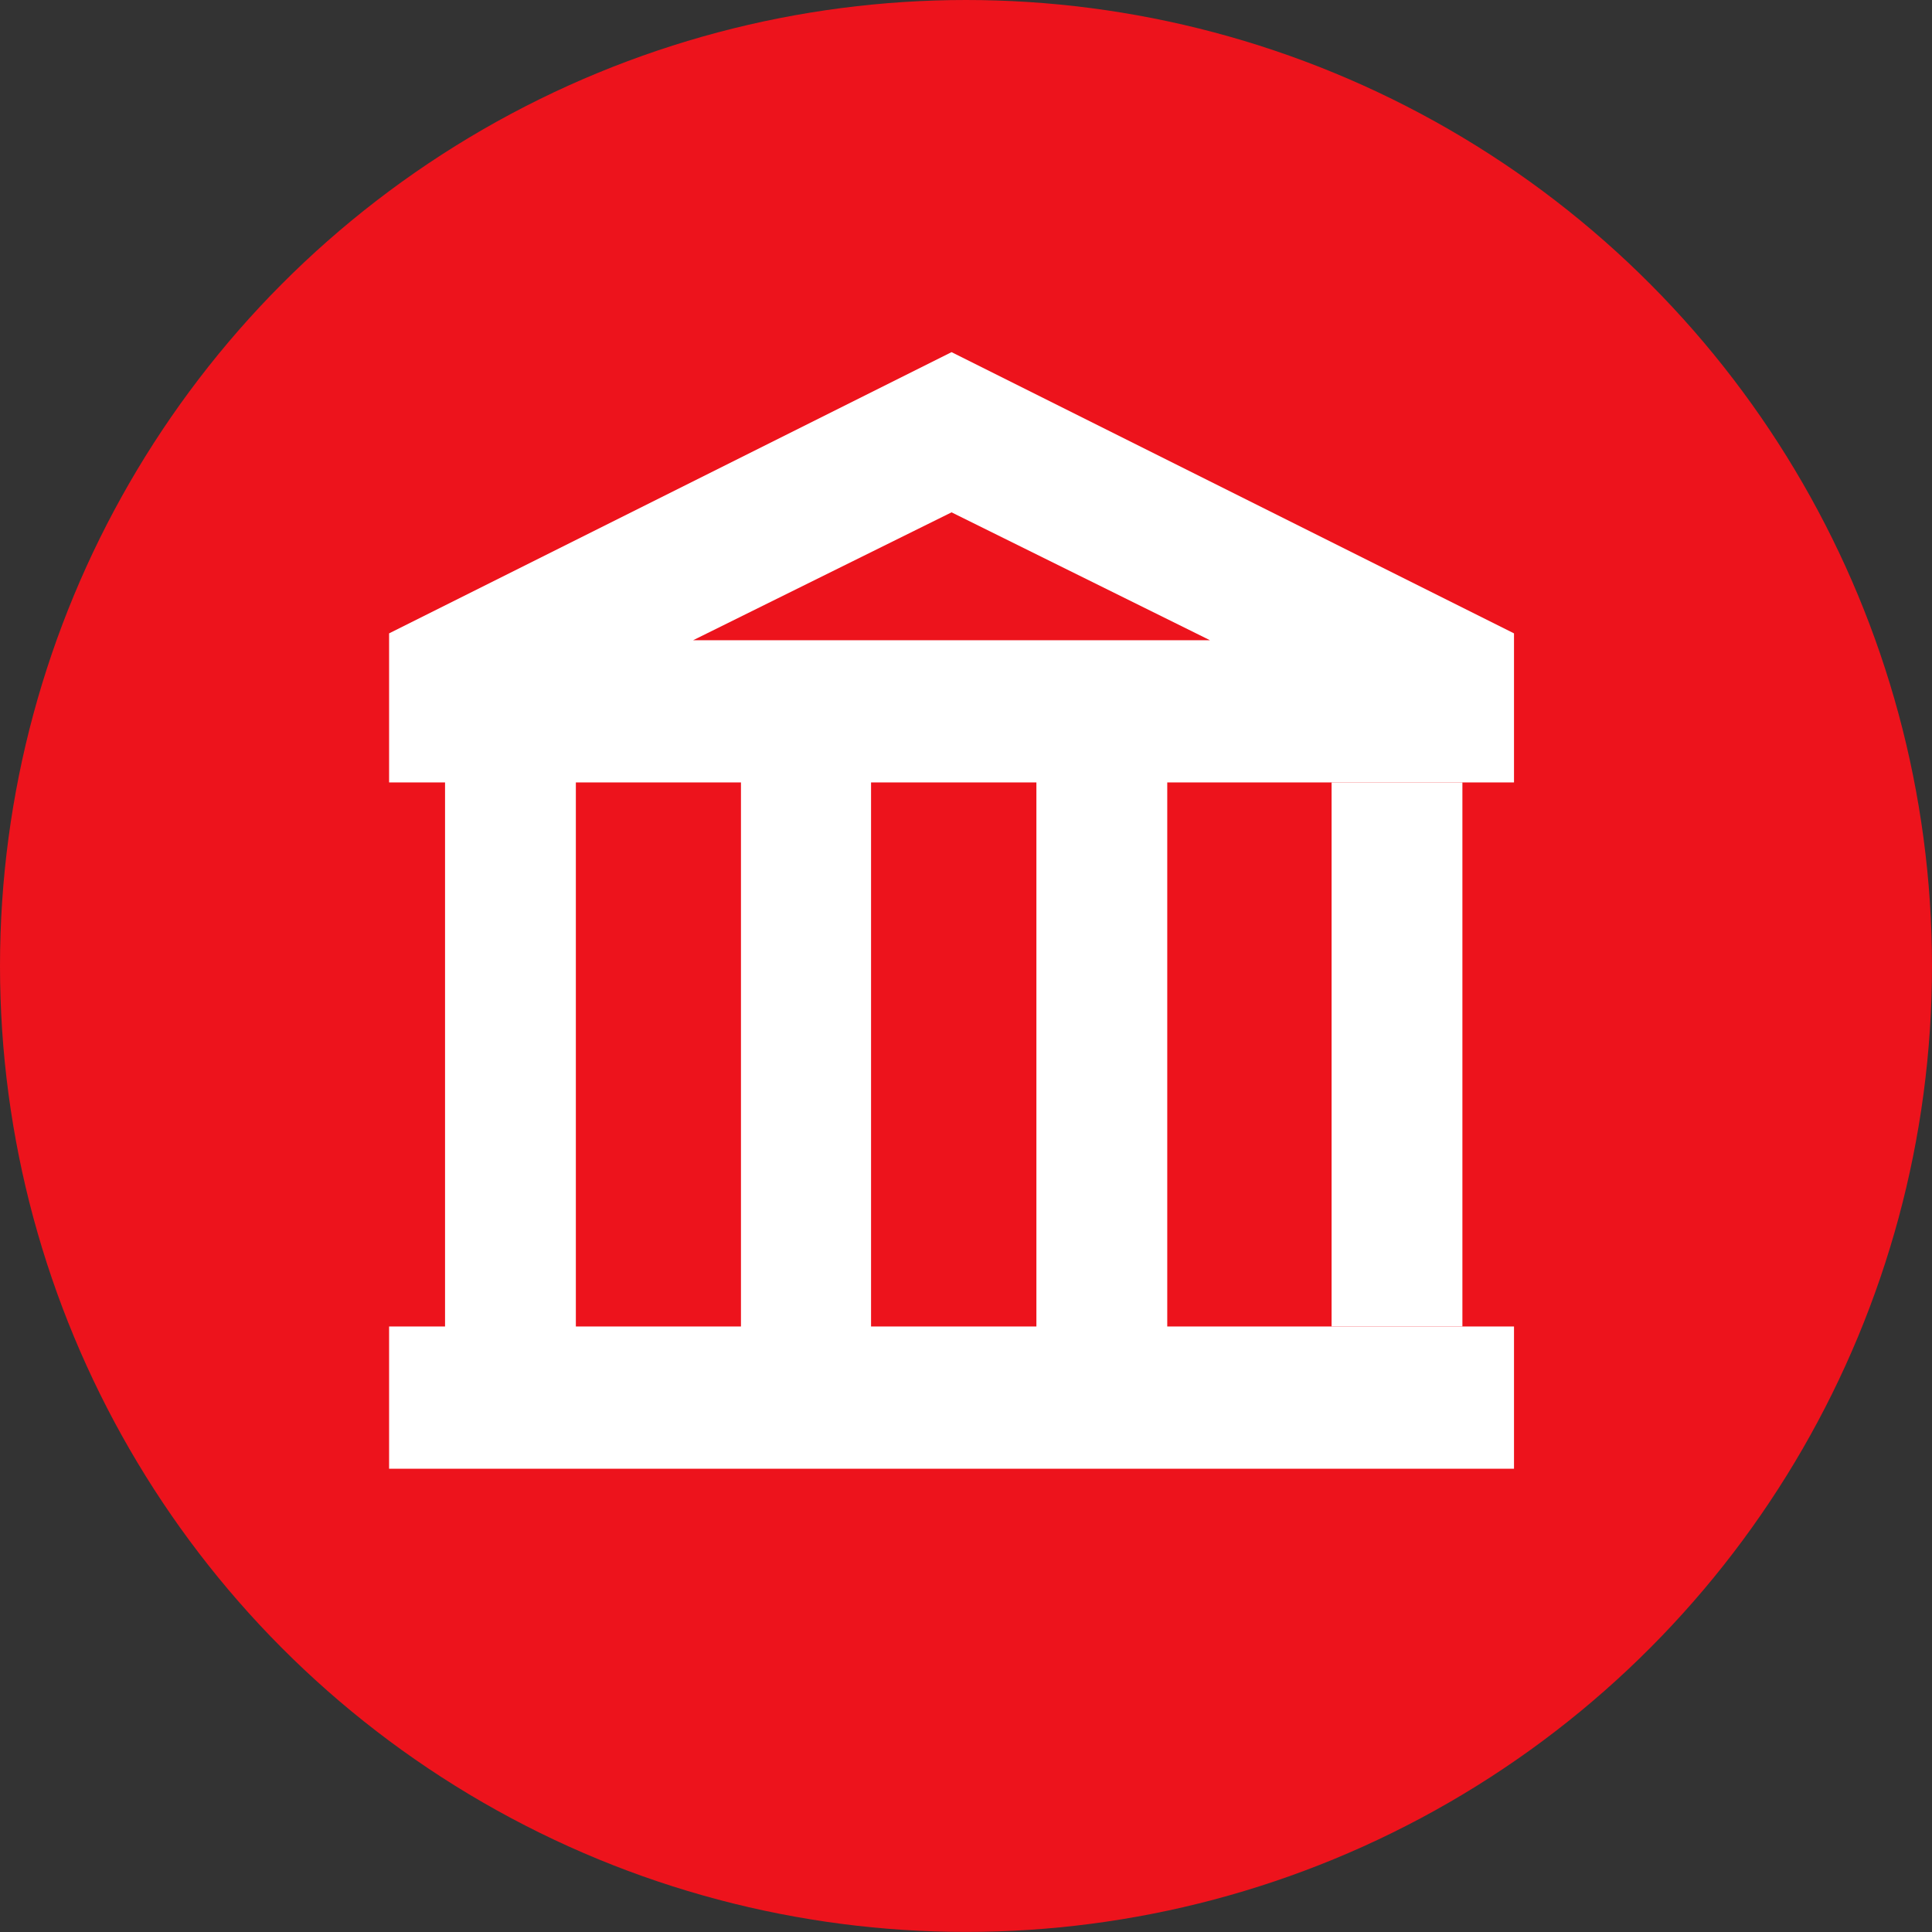
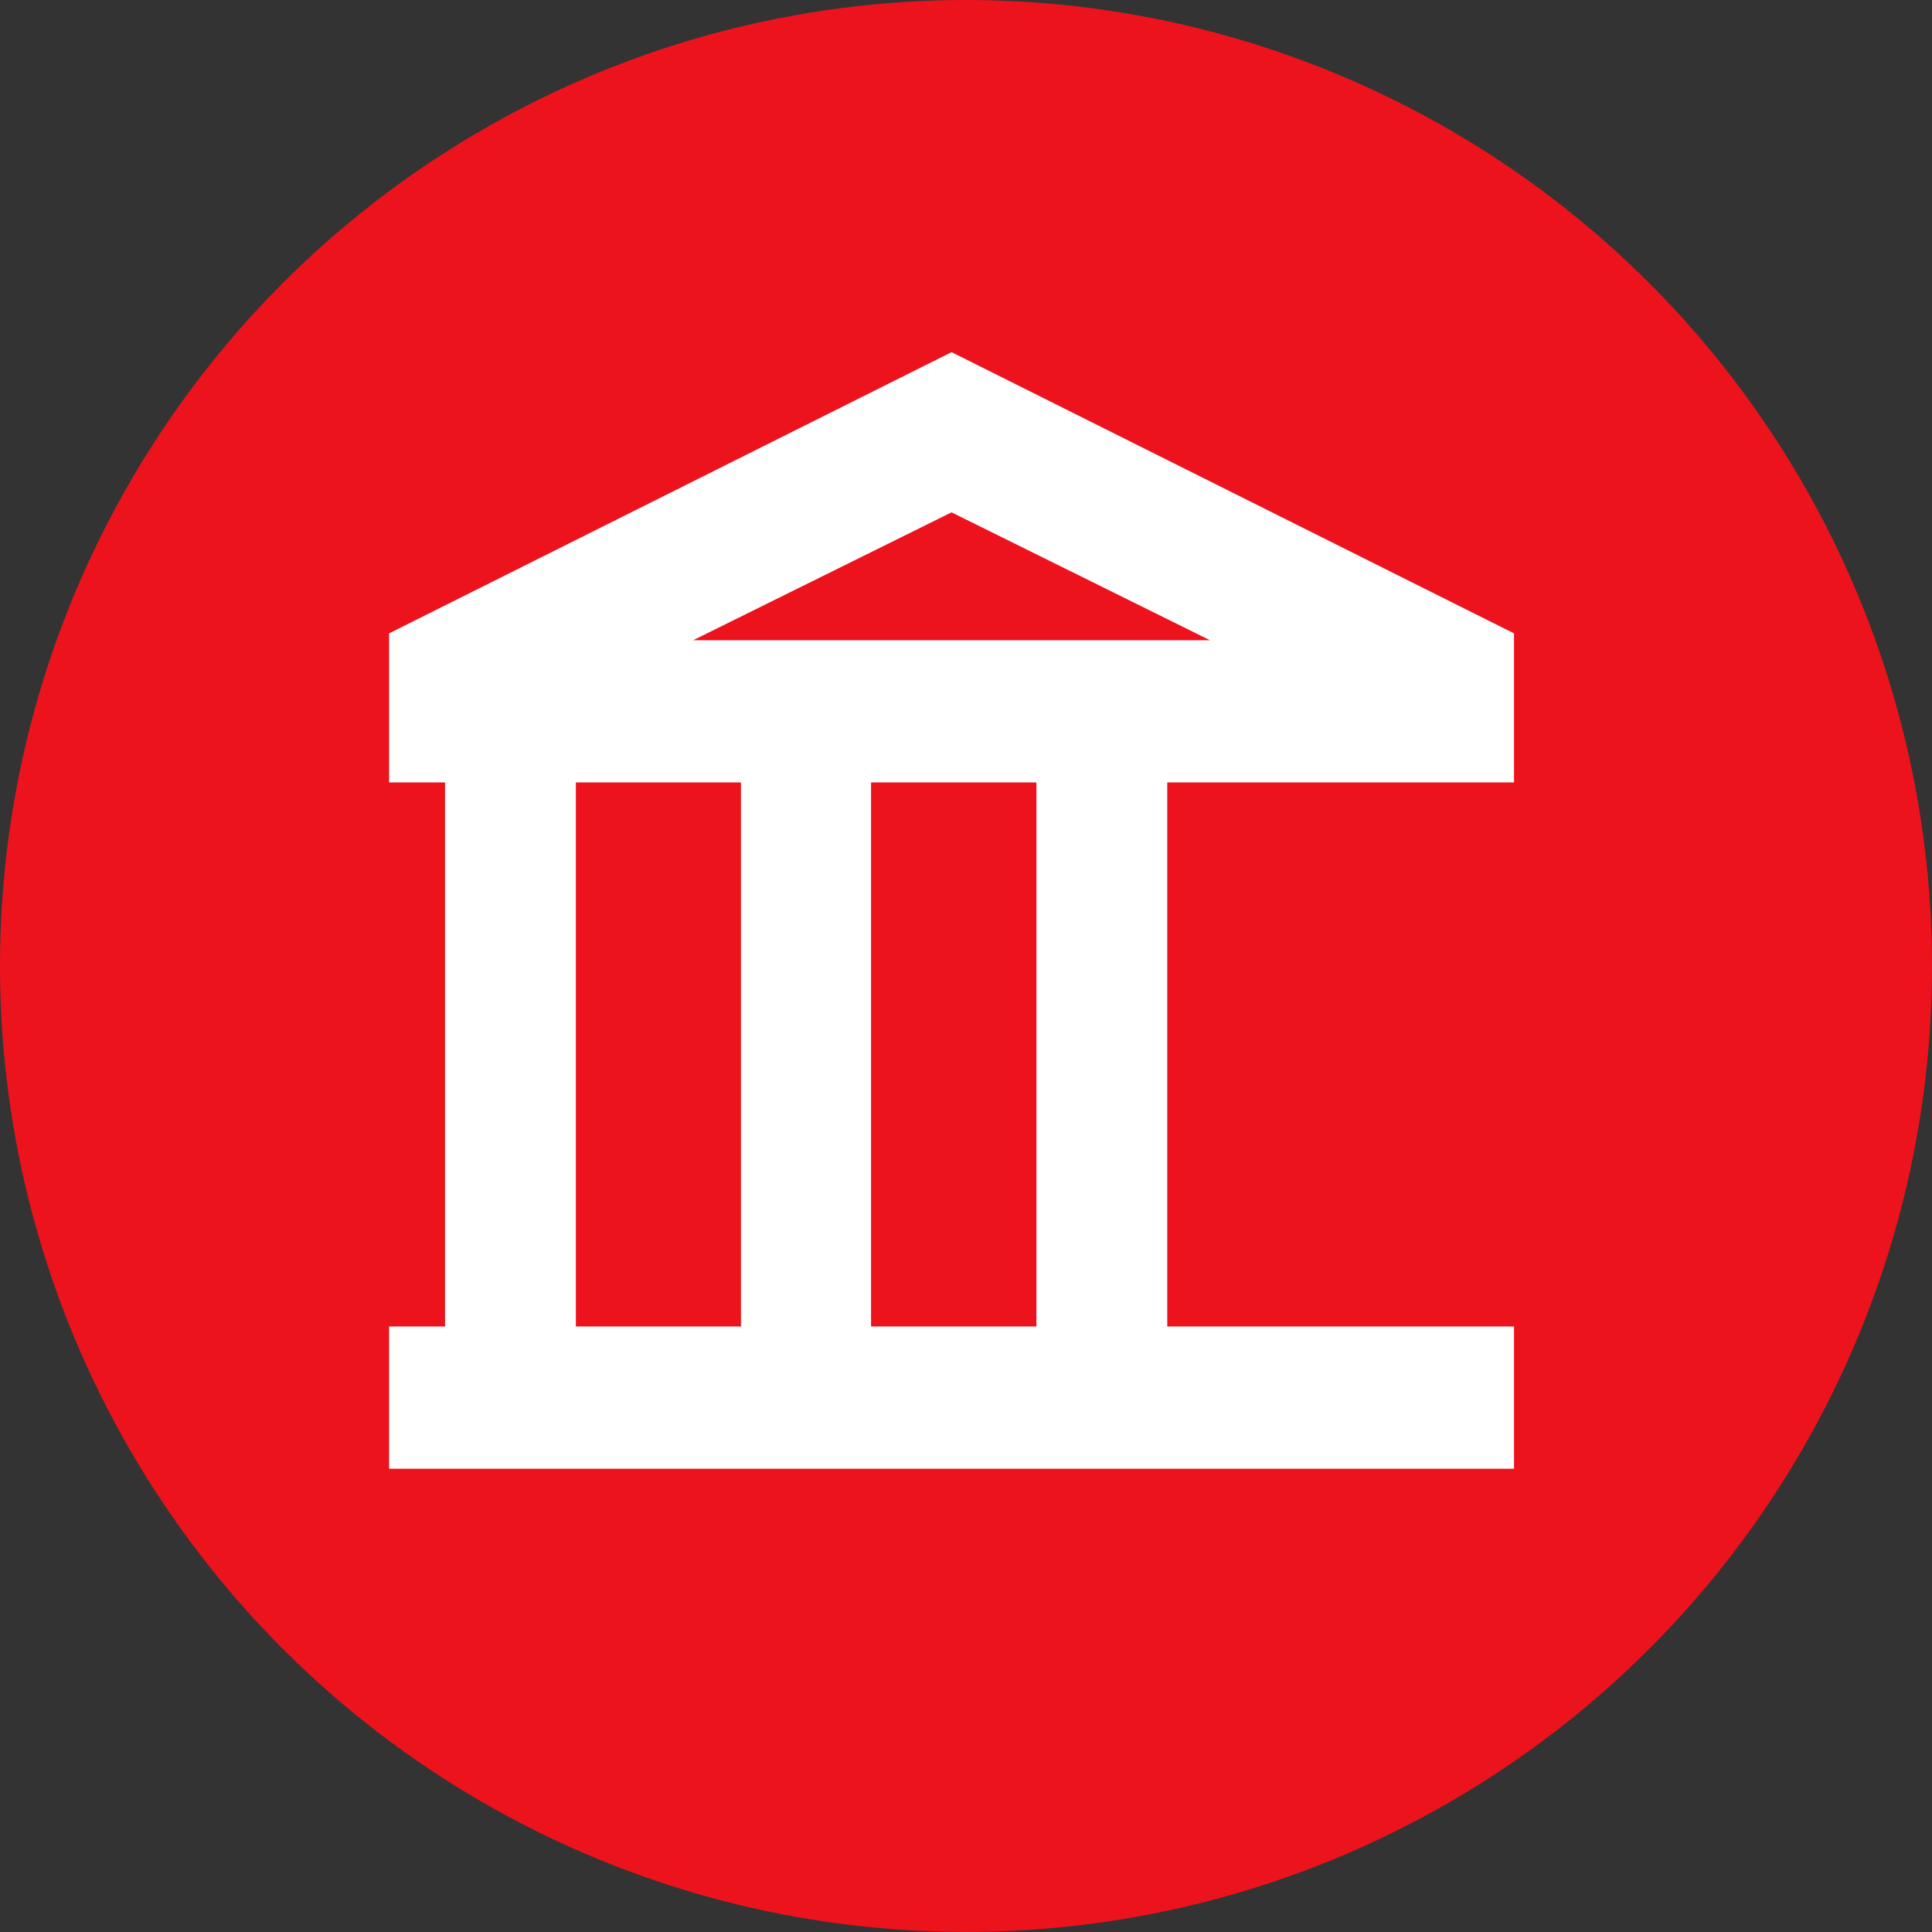
<svg xmlns="http://www.w3.org/2000/svg" width="48" height="48" viewBox="0 0 48 48" fill="none">
  <rect x="0" y="0" width="48" height="48" fill="#333333" stroke="none" />
  <ellipse cx="24" cy="23.999" rx="24" ry="23.999" fill="#ED131C" />
  <path d="M11.057 32.956V19.439H14.307V32.956H11.057ZM18.409 32.956V19.439H21.641V32.956H18.409ZM9.667 36.49V32.956H37.615V36.49H9.667ZM25.749 32.956V19.439H29V32.956H25.749ZM9.667 19.439V15.736L23.641 8.749L37.615 15.736V19.439H9.667ZM17.221 15.906H30.061L23.641 12.729L17.221 15.906Z" fill="white" />
-   <path d="M33.083 32.956V19.439H36.333V32.956H33.083Z" fill="white" />
</svg>